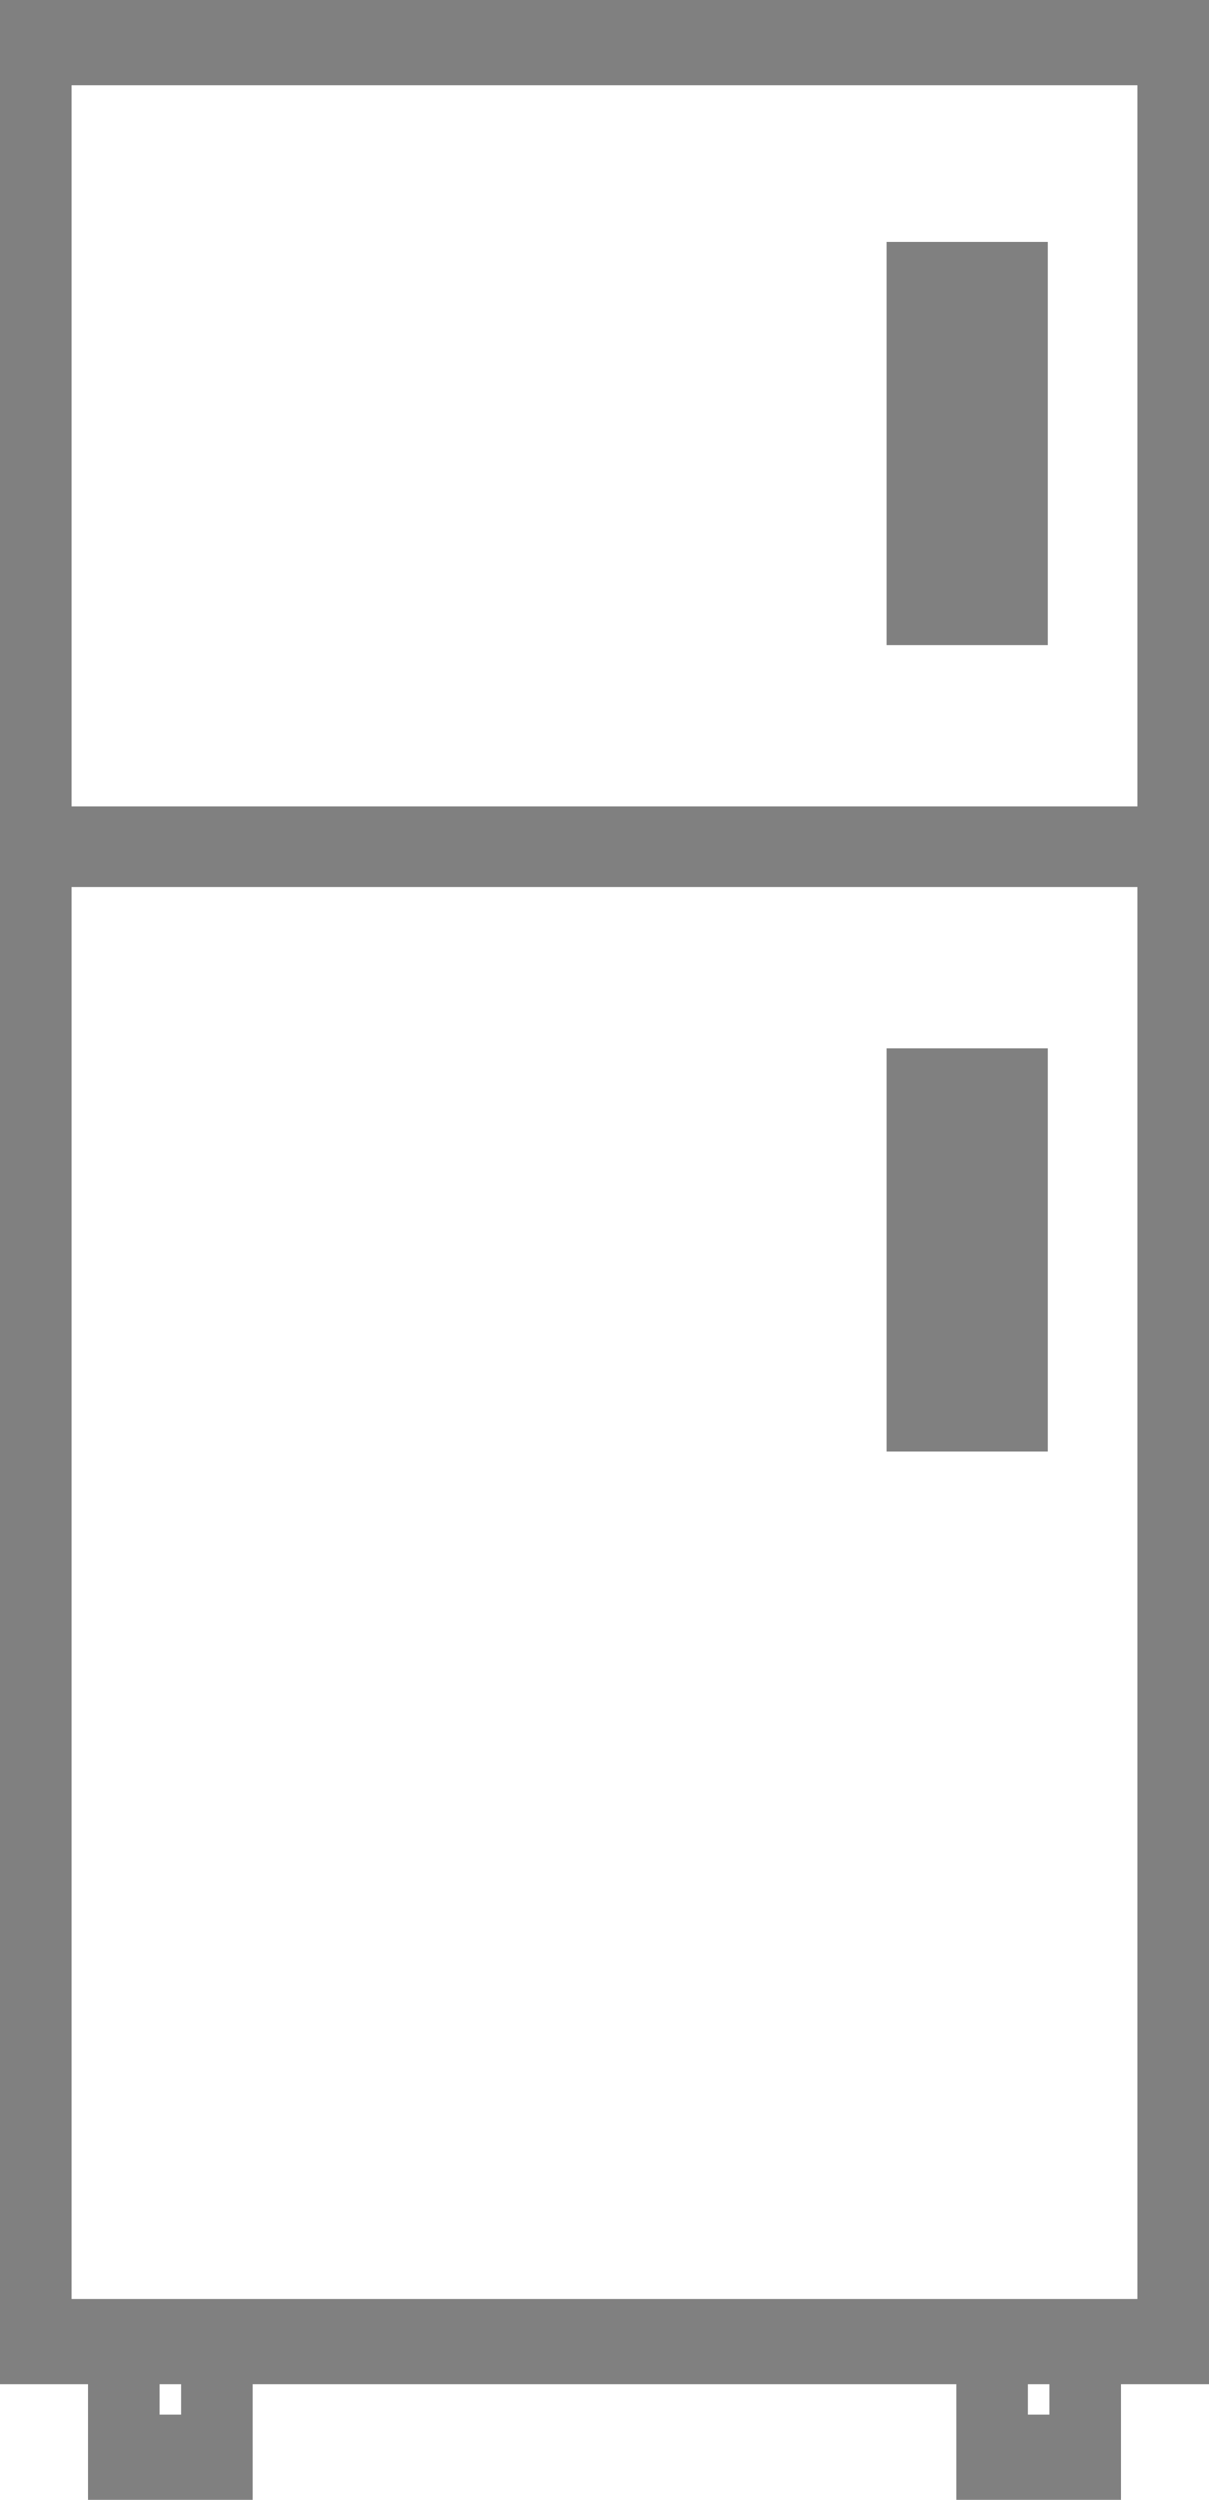
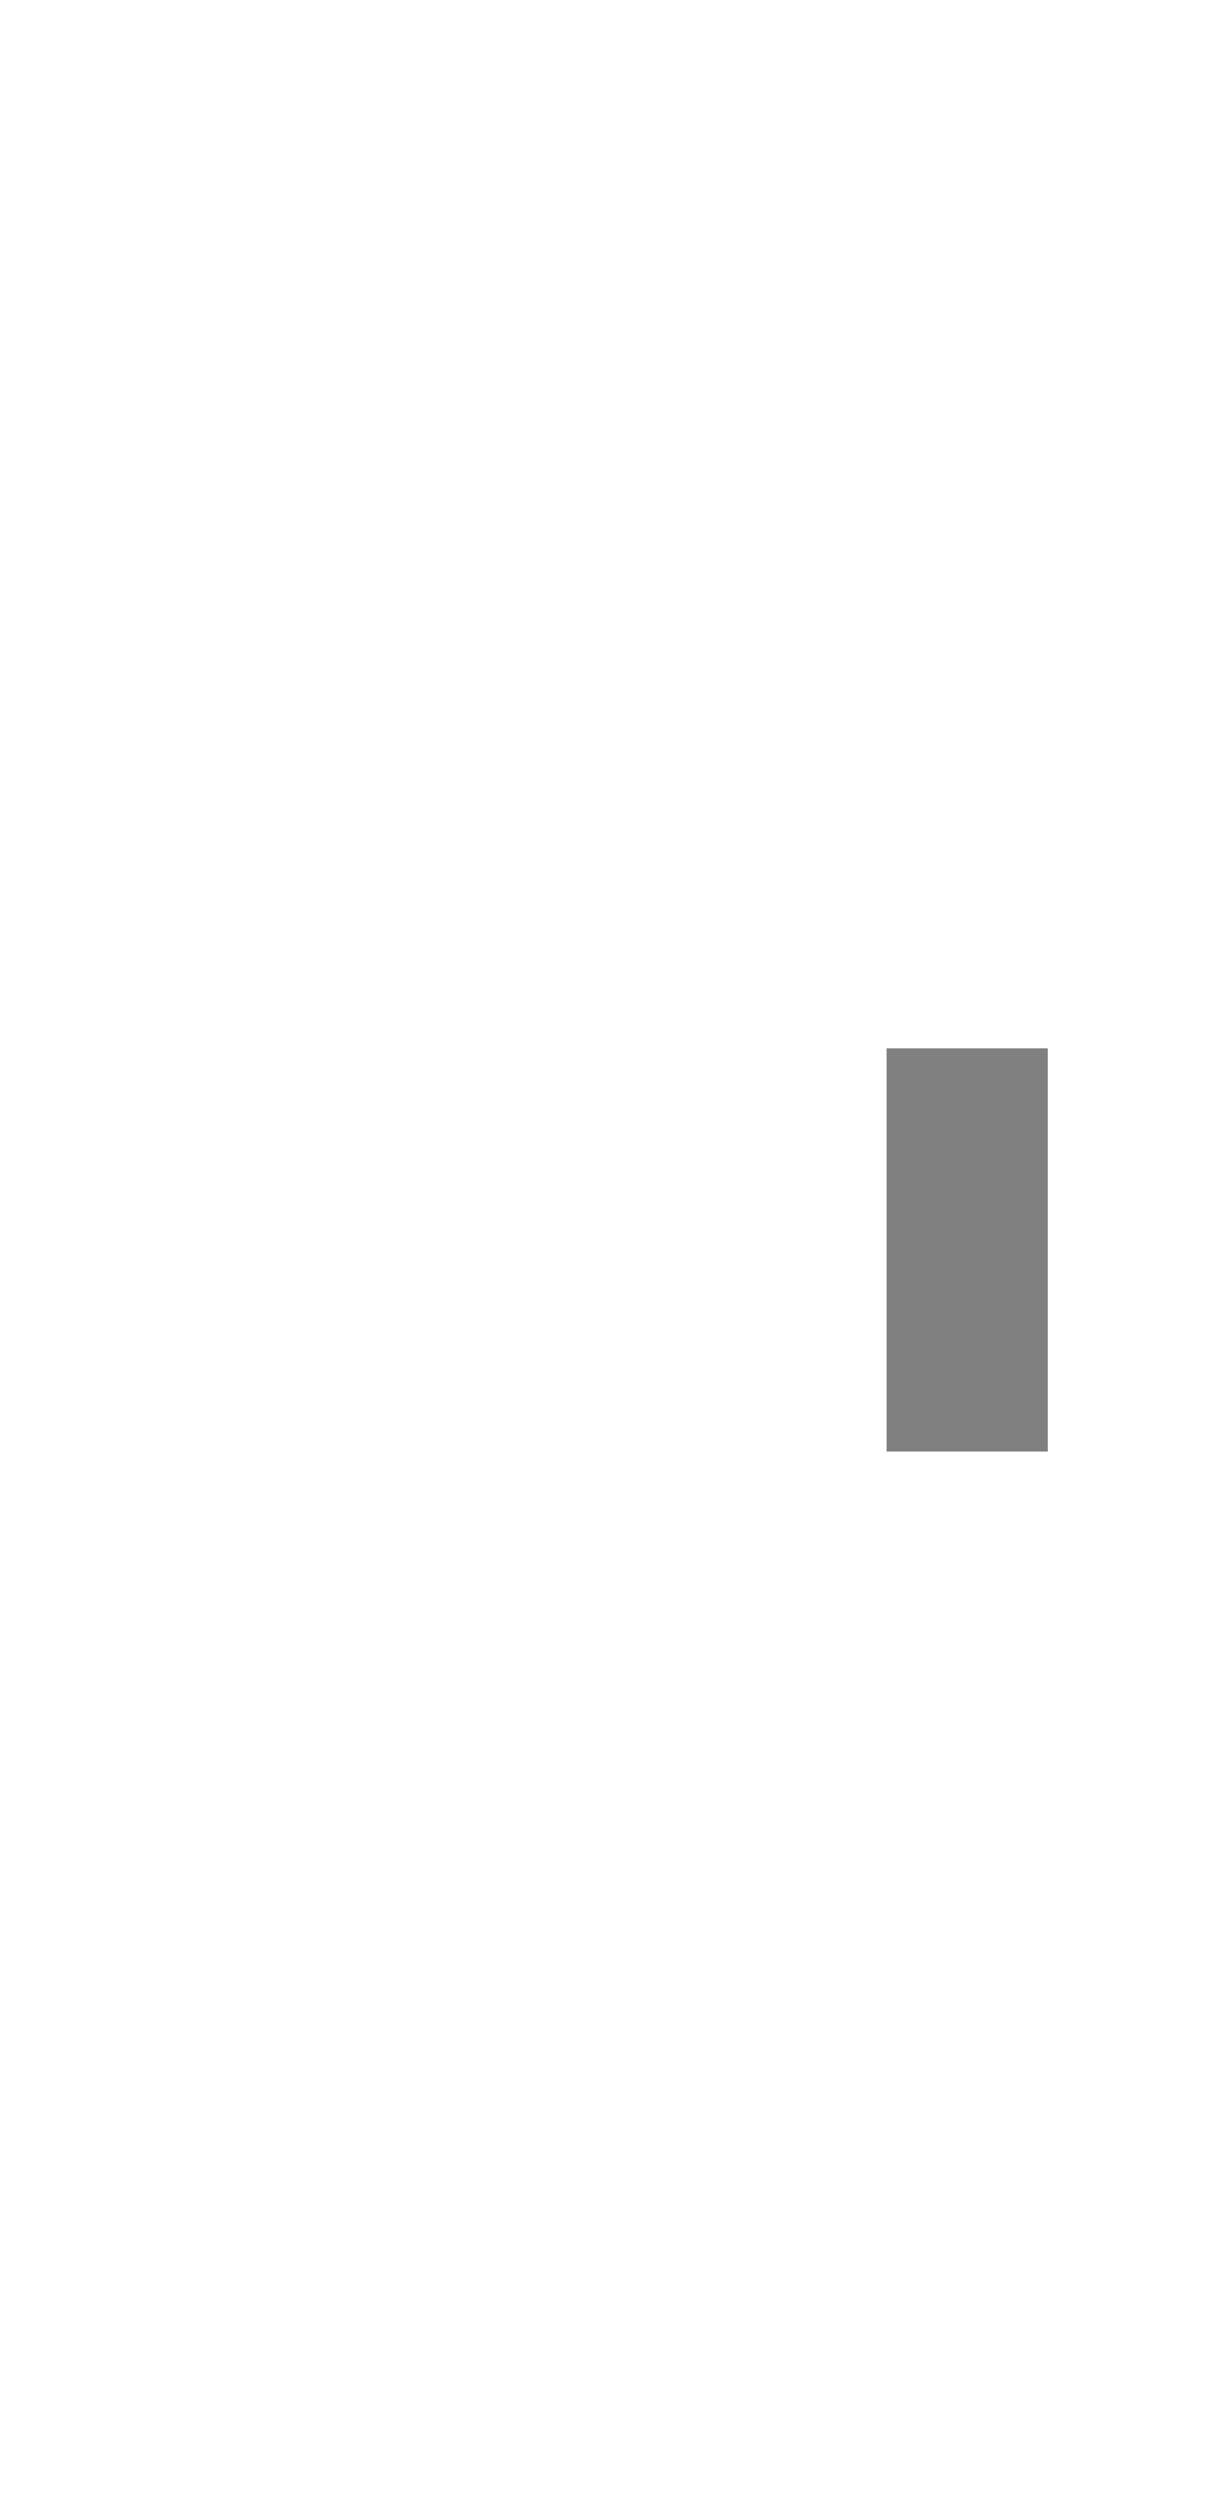
<svg xmlns="http://www.w3.org/2000/svg" width="15" height="31" viewBox="0 0 15 31" fill="none">
-   <path d="M1.092 31H3.135V29.566H11.865V31H13.908V29.566H15V11.755V0H0V11.755V29.566H1.092V31ZM13.02 29.943H12.753V29.566H13.02V29.943ZM0.888 1.057H14.112V10H0.888V1.057ZM0.888 28.509V11H14.112V28.509H13.908H11.865H3.136H1.093H0.888ZM2.247 29.566V29.943H1.98V29.566H2.247Z" fill="#808080" />
-   <rect x="11" y="3" width="2" height="5" fill="#808080" />
  <rect x="11" y="13" width="2" height="5" fill="#808080" />
</svg>